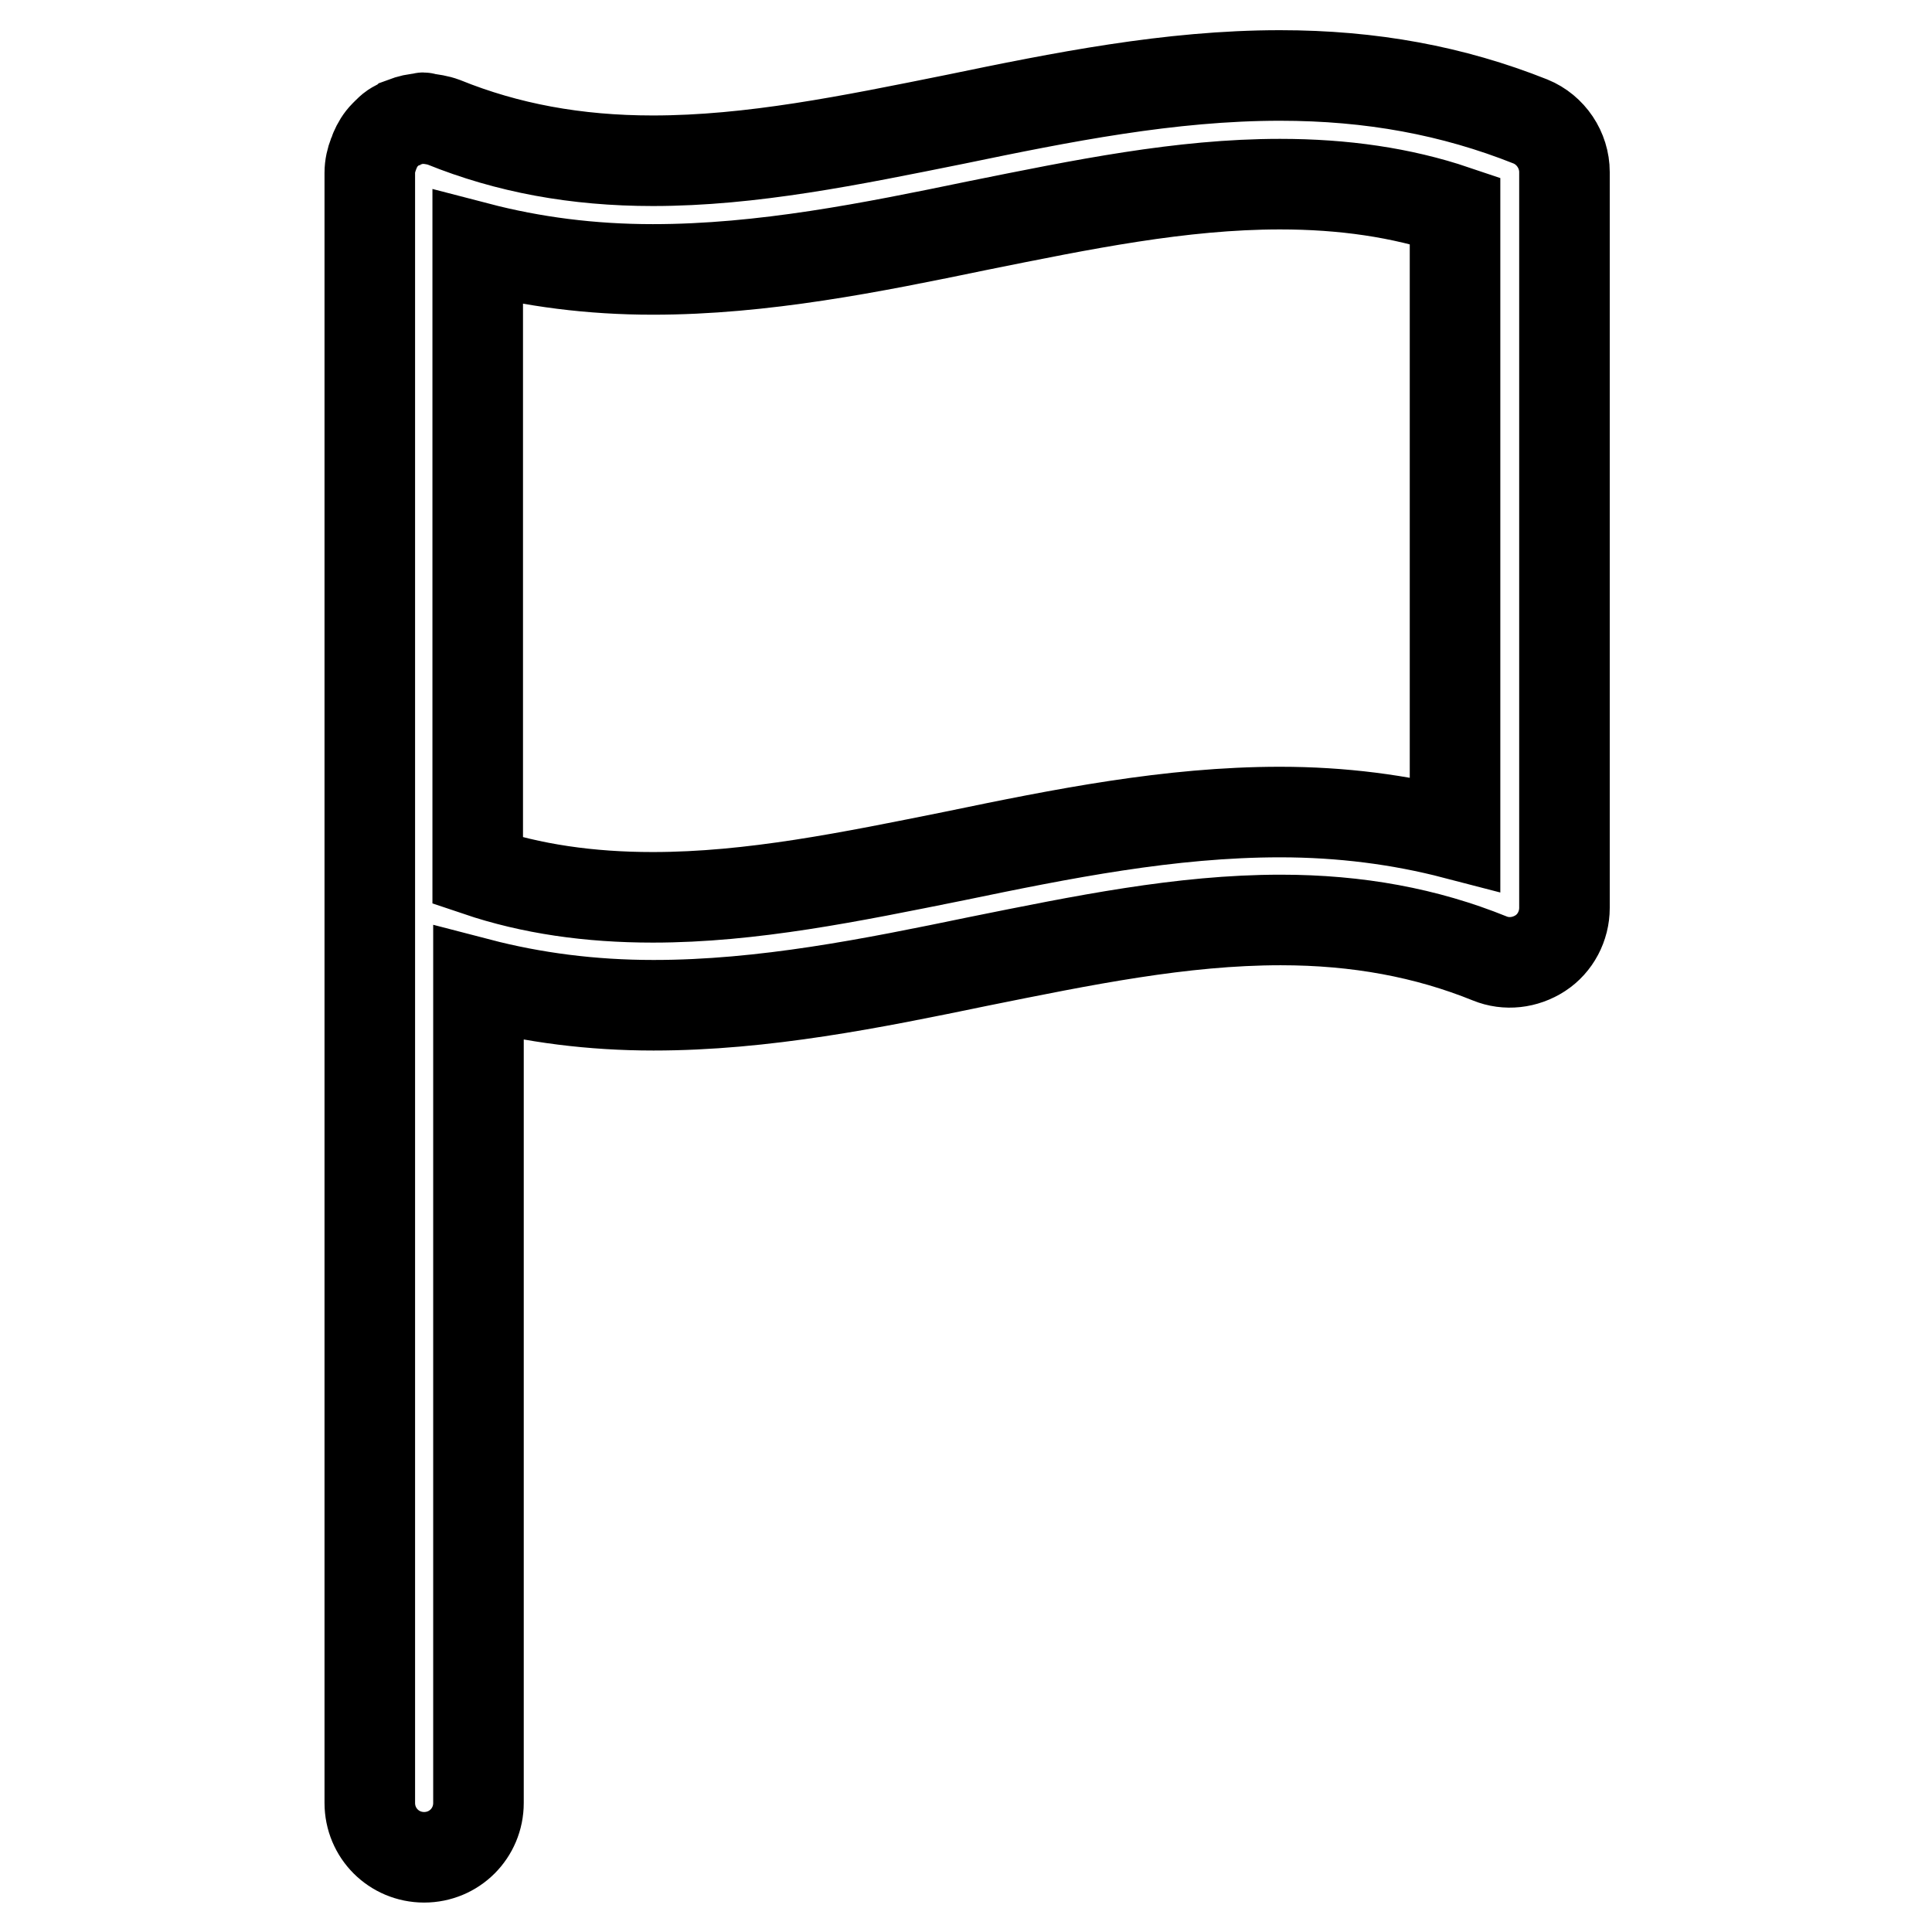
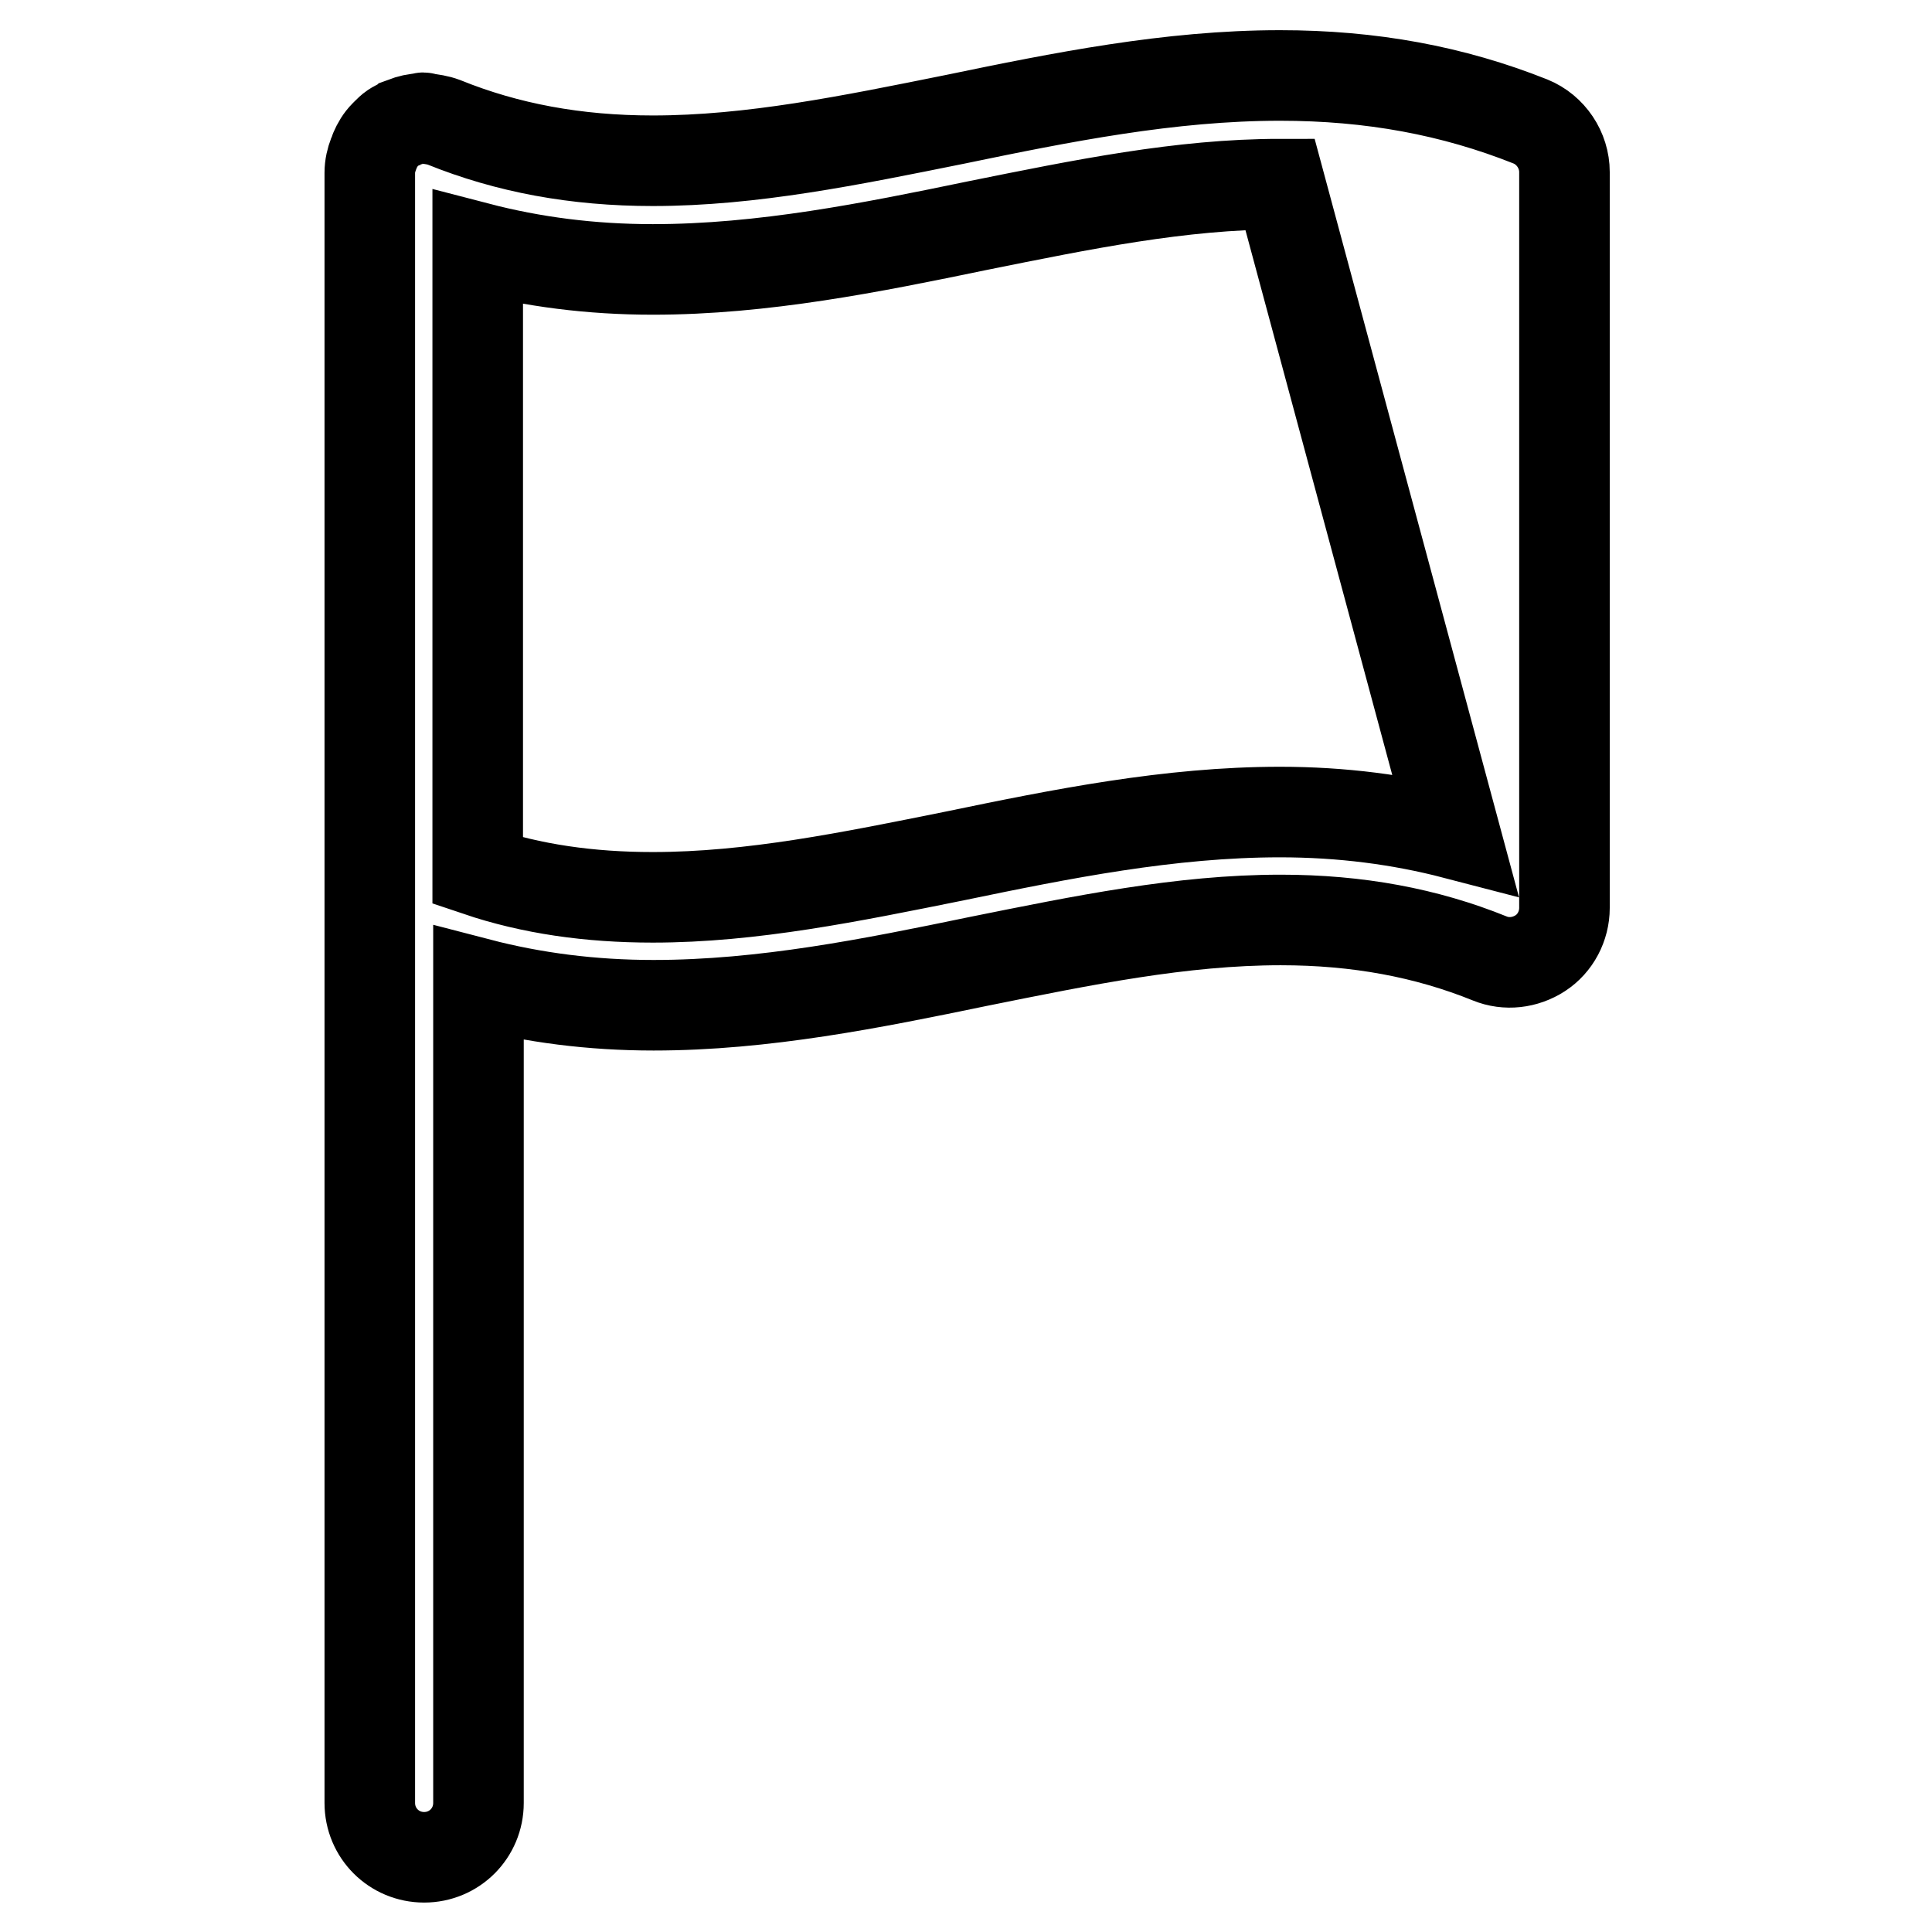
<svg xmlns="http://www.w3.org/2000/svg" version="1.1" x="0px" y="0px" viewBox="0 0 256 256" enable-background="new 0 0 256 256" xml:space="preserve">
  <g>
-     <path stroke-width="12" fill-opacity="0" stroke="#000000" d="M169.6,10c-14.6,0-29,2.9-43,5.8c-13.9,2.8-27,5.5-40.1,5.5c-10.2,0-19.3-1.7-27.7-5.1 c-0.8-0.3-1.6-0.4-2.4-0.5c-0.1,0-0.2-0.1-0.3-0.1c-0.1,0-0.2,0-0.2,0.1c-0.8,0-1.6,0.2-2.4,0.5c-0.1,0.1-0.3,0.1-0.4,0.2 c-0.3,0.1-0.7,0.3-1,0.5c-0.3,0.2-0.6,0.5-0.8,0.7c-0.1,0.1-0.2,0.2-0.3,0.3c-0.6,0.6-1,1.3-1.3,2c-0.1,0.2-0.1,0.3-0.2,0.5 c-0.3,0.8-0.5,1.6-0.5,2.5v97.6v118.4c0,4,3.2,7.2,7.2,7.2c4,0,7.2-3.2,7.2-7.2V130.3c7.3,1.9,15,2.9,23.2,2.9 c14.6,0,29-2.9,43-5.8c13.9-2.8,27-5.5,40.1-5.5c10.2,0,19.3,1.7,27.7,5.1c2.2,0.9,4.7,0.6,6.7-0.7c2-1.3,3.2-3.6,3.2-6V22.8 c0-2.9-1.8-5.6-4.5-6.7C192.5,12,181.7,10,169.6,10z M192.8,110.5c-7.3-1.9-15-2.9-23.2-2.9c-14.6,0-29,2.9-43,5.8 c-13.9,2.8-27,5.5-40.1,5.5c-8.4,0-16.1-1.1-23.2-3.5V32.8c7.3,1.9,15,2.9,23.2,2.9c14.6,0,29-2.9,43-5.8c13.9-2.8,27-5.5,40.1-5.5 c8.4,0,16.1,1.1,23.2,3.5L192.8,110.5L192.8,110.5z" />
+     <path stroke-width="12" fill-opacity="0" stroke="#000000" d="M169.6,10c-14.6,0-29,2.9-43,5.8c-13.9,2.8-27,5.5-40.1,5.5c-10.2,0-19.3-1.7-27.7-5.1 c-0.8-0.3-1.6-0.4-2.4-0.5c-0.1,0-0.2-0.1-0.3-0.1c-0.1,0-0.2,0-0.2,0.1c-0.8,0-1.6,0.2-2.4,0.5c-0.1,0.1-0.3,0.1-0.4,0.2 c-0.3,0.1-0.7,0.3-1,0.5c-0.3,0.2-0.6,0.5-0.8,0.7c-0.1,0.1-0.2,0.2-0.3,0.3c-0.6,0.6-1,1.3-1.3,2c-0.1,0.2-0.1,0.3-0.2,0.5 c-0.3,0.8-0.5,1.6-0.5,2.5v97.6v118.4c0,4,3.2,7.2,7.2,7.2c4,0,7.2-3.2,7.2-7.2V130.3c7.3,1.9,15,2.9,23.2,2.9 c14.6,0,29-2.9,43-5.8c13.9-2.8,27-5.5,40.1-5.5c10.2,0,19.3,1.7,27.7,5.1c2.2,0.9,4.7,0.6,6.7-0.7c2-1.3,3.2-3.6,3.2-6V22.8 c0-2.9-1.8-5.6-4.5-6.7C192.5,12,181.7,10,169.6,10z M192.8,110.5c-7.3-1.9-15-2.9-23.2-2.9c-14.6,0-29,2.9-43,5.8 c-13.9,2.8-27,5.5-40.1,5.5c-8.4,0-16.1-1.1-23.2-3.5V32.8c7.3,1.9,15,2.9,23.2,2.9c14.6,0,29-2.9,43-5.8c13.9-2.8,27-5.5,40.1-5.5 L192.8,110.5L192.8,110.5z" />
  </g>
</svg>